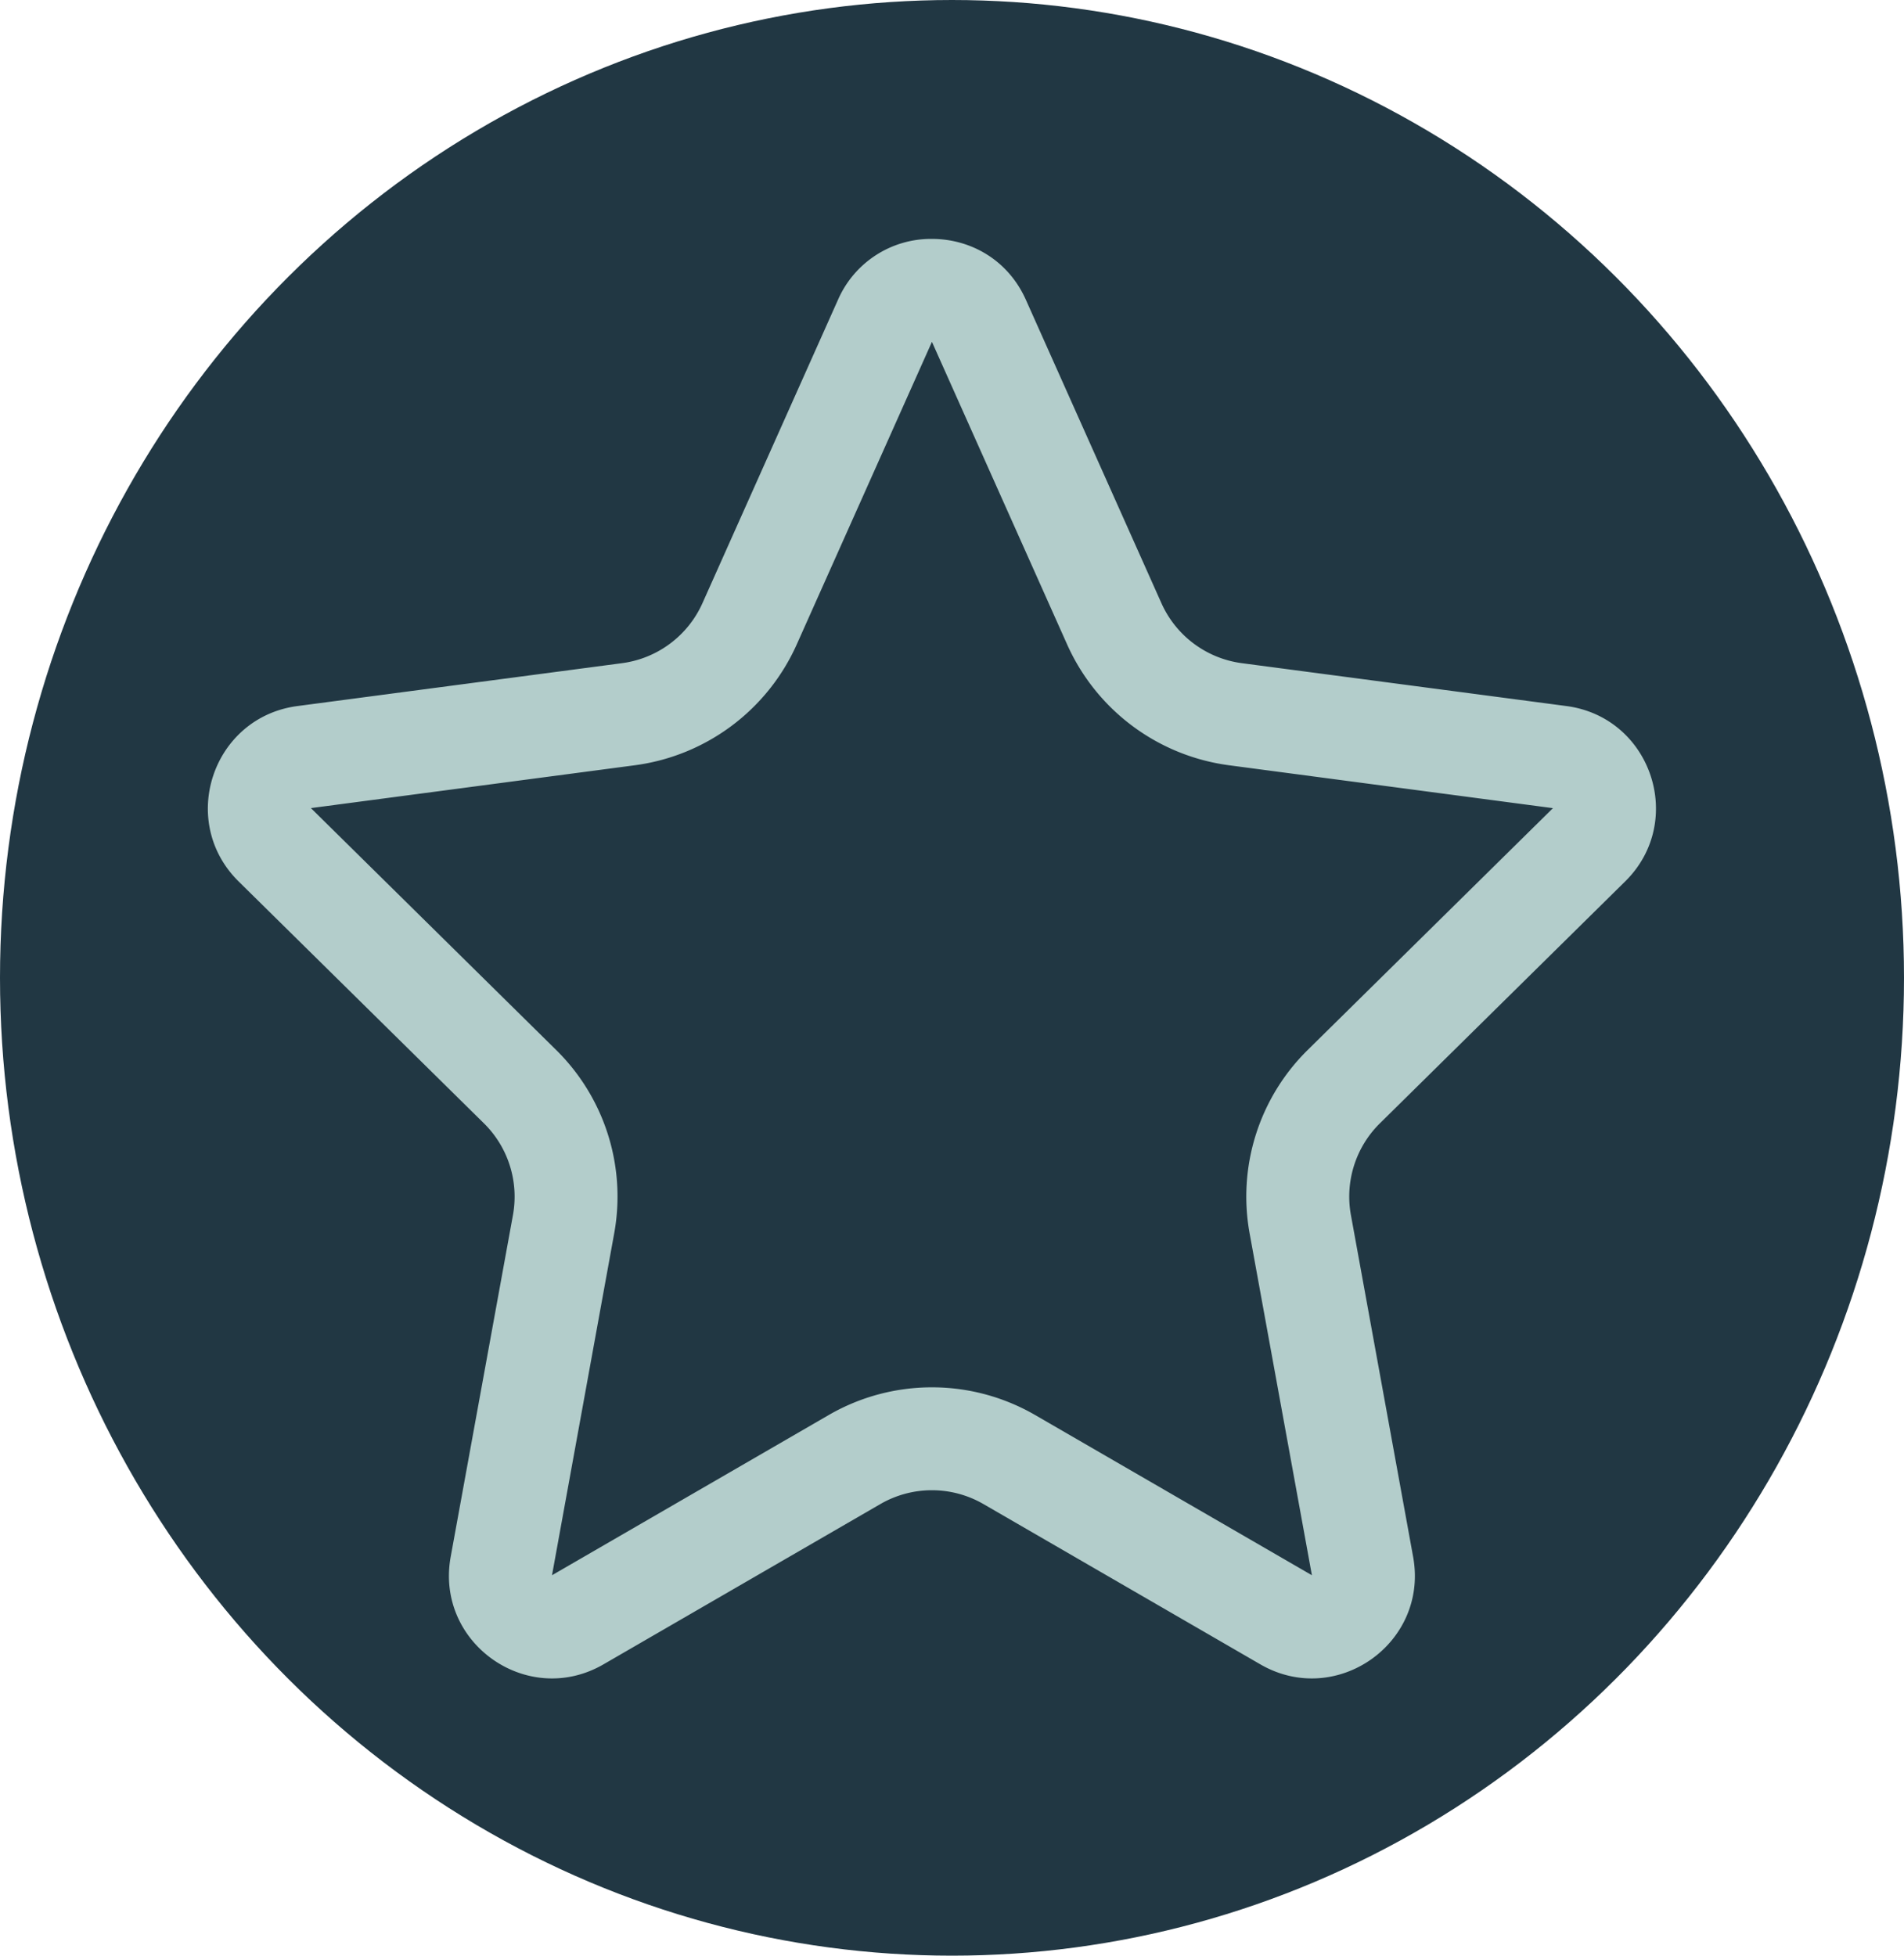
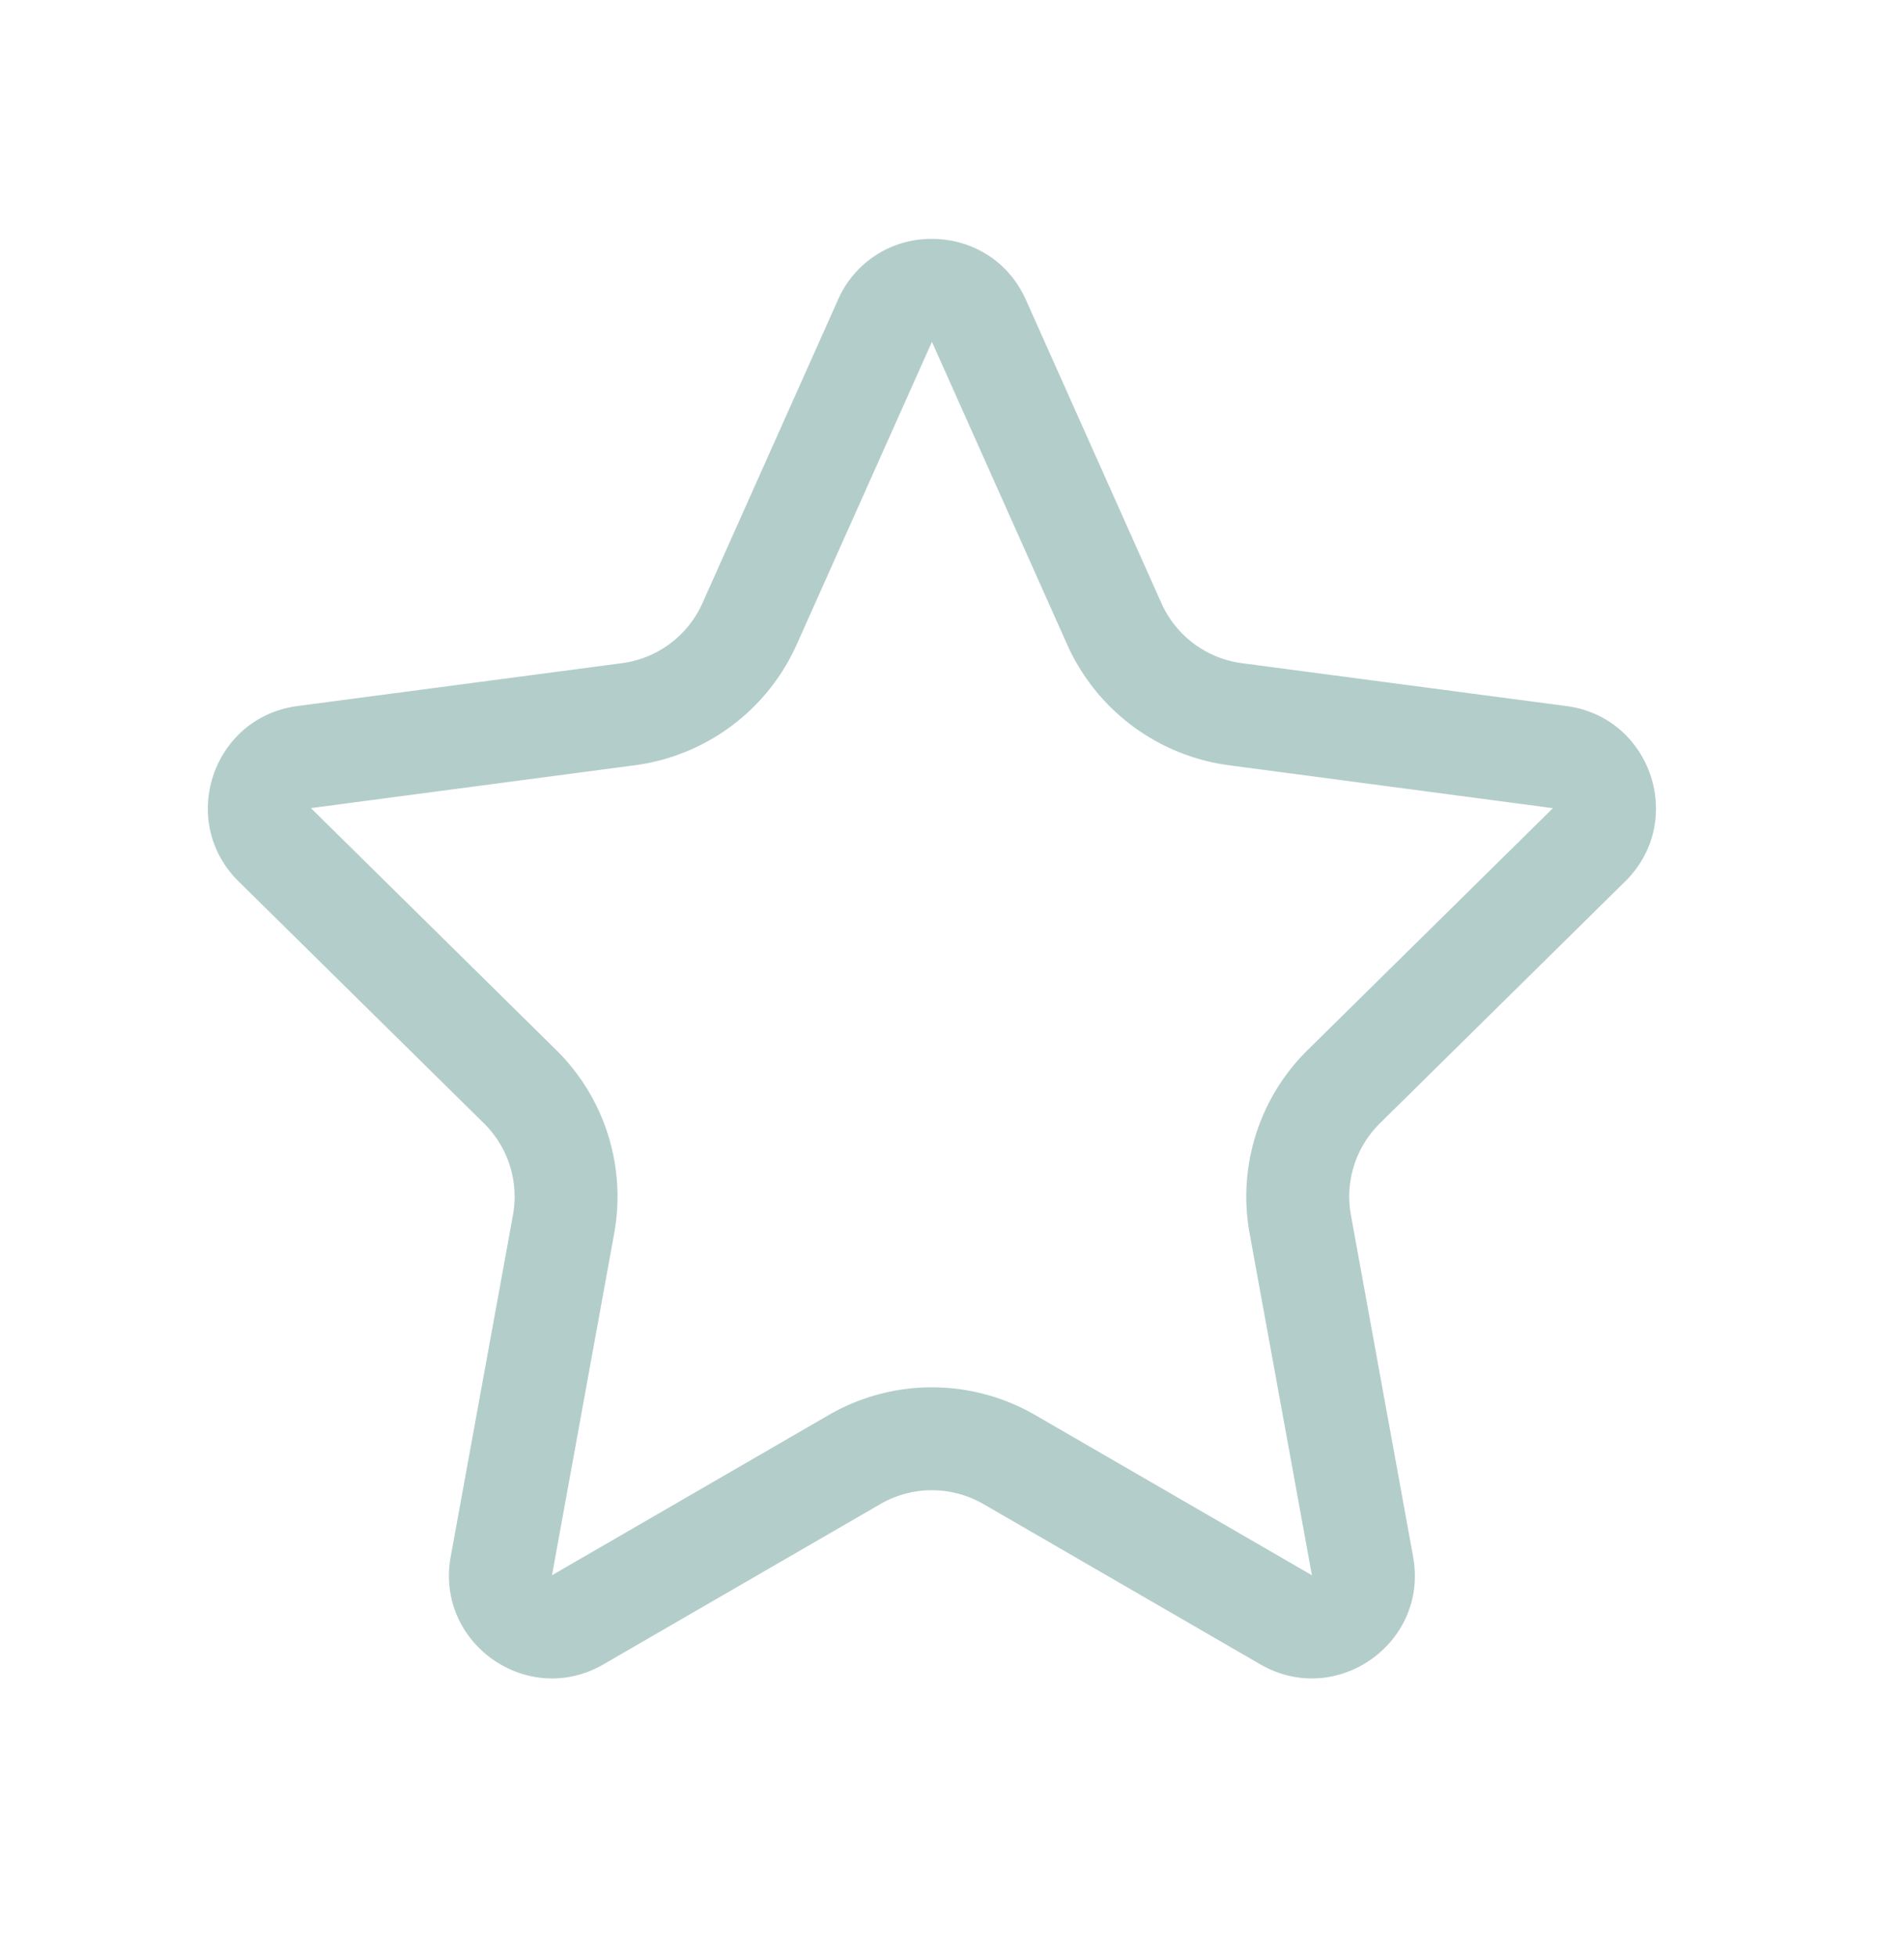
<svg xmlns="http://www.w3.org/2000/svg" width="37" height="38" viewBox="0 0 37 38">
  <g transform="translate(-.311 .374)">
-     <ellipse data-name="Ellipse 778" cx="18.5" cy="19" rx="18.5" ry="19" transform="translate(.311 -.374)" style="fill:#213743" />
    <g data-name="Polygone 135" style="fill:none">
      <path d="M14.558 4.087a2 2 0 0 1 3.652 0l2.633 5.893a2 2 0 0 0 1.564 1.167l6.307.834a2 2 0 0 1 1.142 3.407l-4.767 4.7a2 2 0 0 0-.563 1.782l1.209 6.64a2 2 0 0 1-2.97 2.089l-5.379-3.114a2 2 0 0 0-2 0L10 30.6a2 2 0 0 1-2.97-2.089l1.209-6.64a2 2 0 0 0-.563-1.782l-4.767-4.7a2 2 0 0 1 1.145-3.409l6.307-.834a2 2 0 0 0 1.564-1.166z" style="stroke:none" transform="translate(2.037 1.365)" />
      <path d="m16.384 4.903-2.633 5.893a4.026 4.026 0 0 1-3.128 2.333l-6.307.834 4.767 4.701a3.997 3.997 0 0 1 1.126 3.565l-1.208 6.64 5.379-3.114a4.005 4.005 0 0 1 4.008 0l5.38 3.114-1.21-6.64a3.997 3.997 0 0 1 1.127-3.565l4.767-4.7-6.307-.835a4.026 4.026 0 0 1-3.128-2.333l-2.633-5.893m0-2c.736 0 1.473.394 1.826 1.184l2.633 5.893a2 2 0 0 0 1.564 1.167l6.307.833c1.65.218 2.327 2.239 1.142 3.407l-4.767 4.701a2 2 0 0 0-.563 1.783l1.209 6.64c.305 1.678-1.494 2.943-2.97 2.089l-5.38-3.114a2 2 0 0 0-2.003 0l-5.38 3.114c-1.475.854-3.274-.411-2.97-2.089l1.21-6.64a2 2 0 0 0-.564-1.783l-4.767-4.7c-1.185-1.17-.507-3.19 1.143-3.408l6.307-.833a2 2 0 0 0 1.564-1.167l2.633-5.893a1.973 1.973 0 0 1 1.826-1.184z" style="fill:#b3cdcb;stroke:none" transform="translate(2.037 1.365)" />
    </g>
  </g>
</svg>